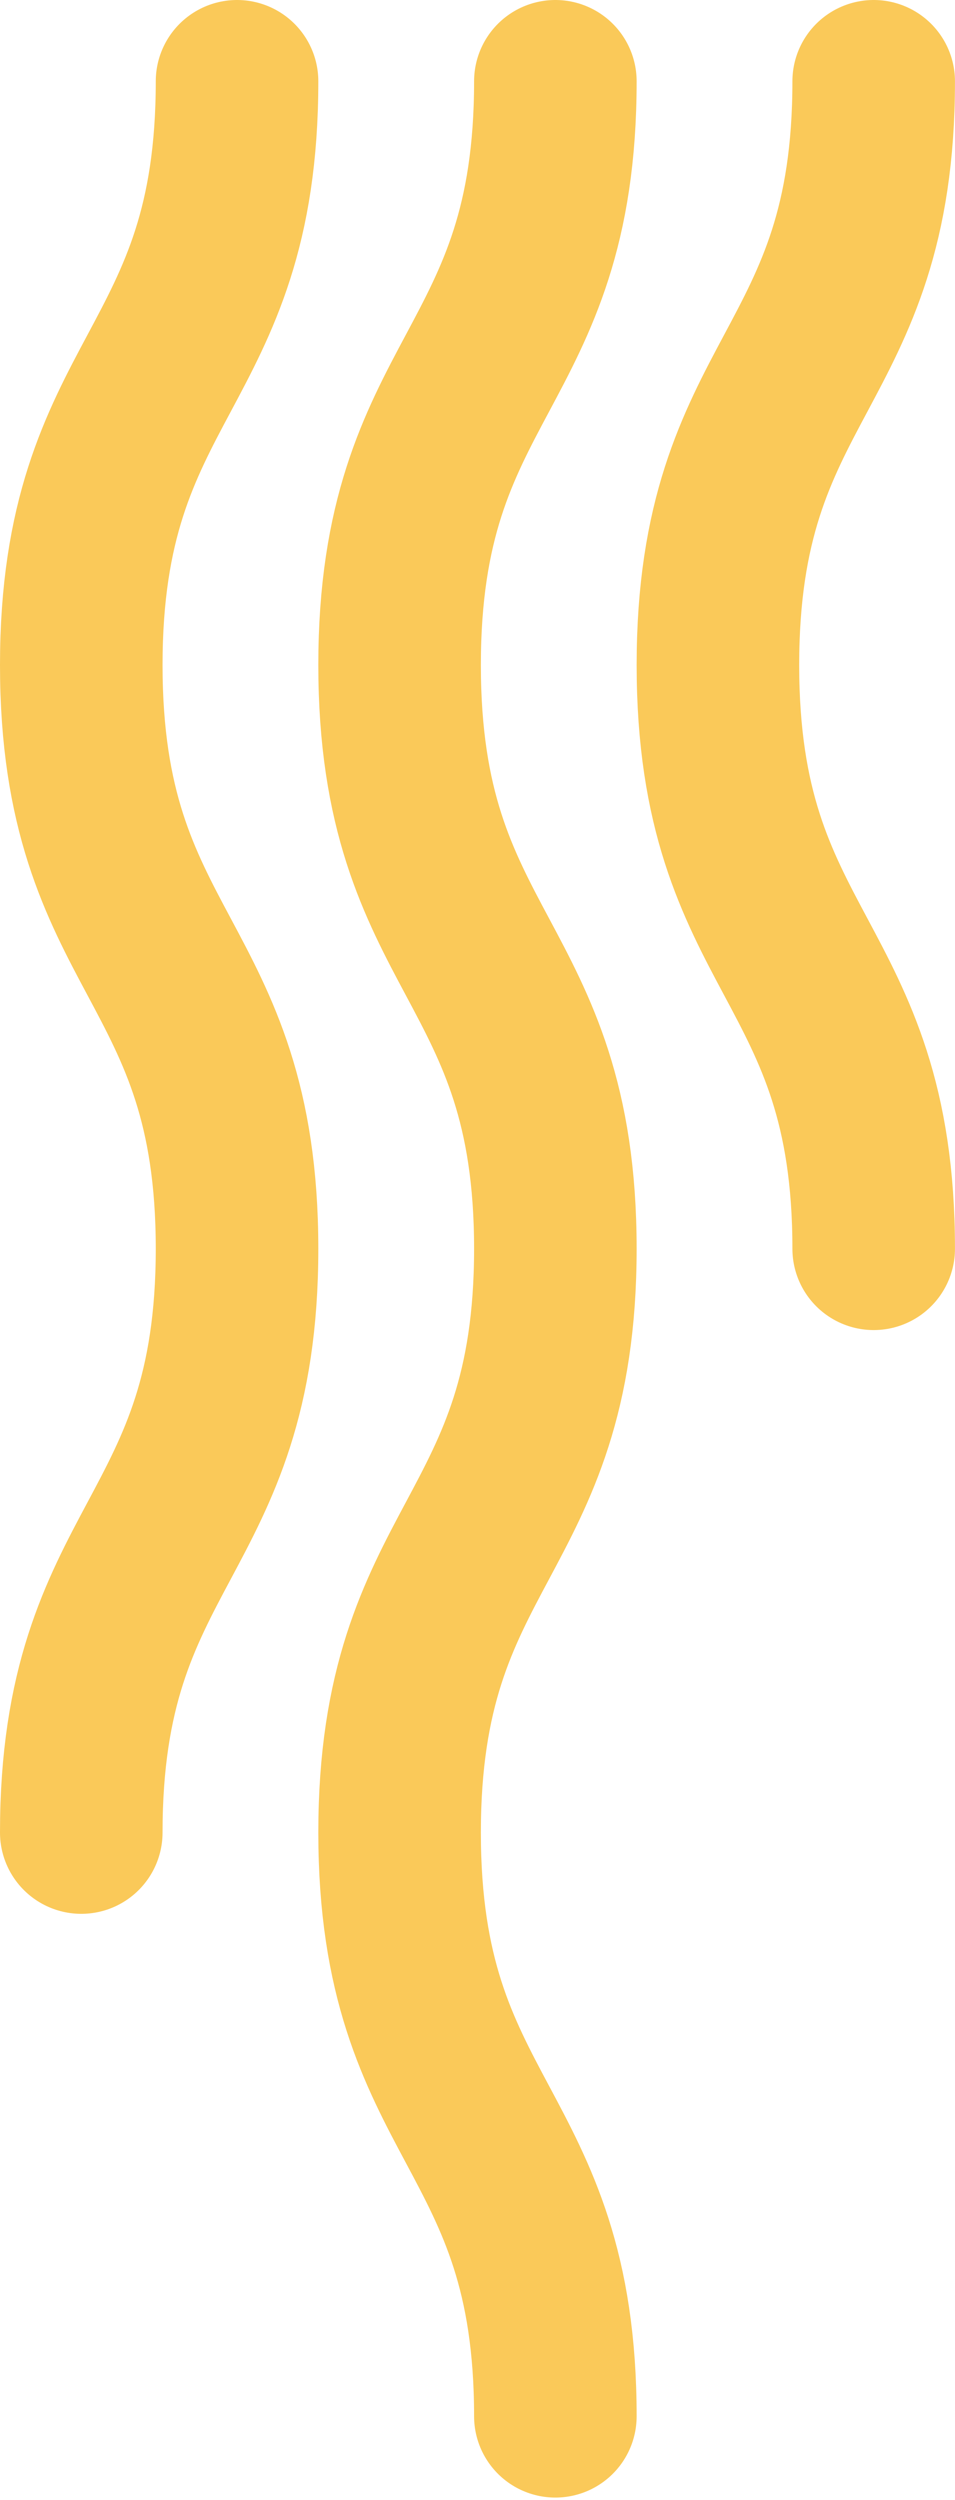
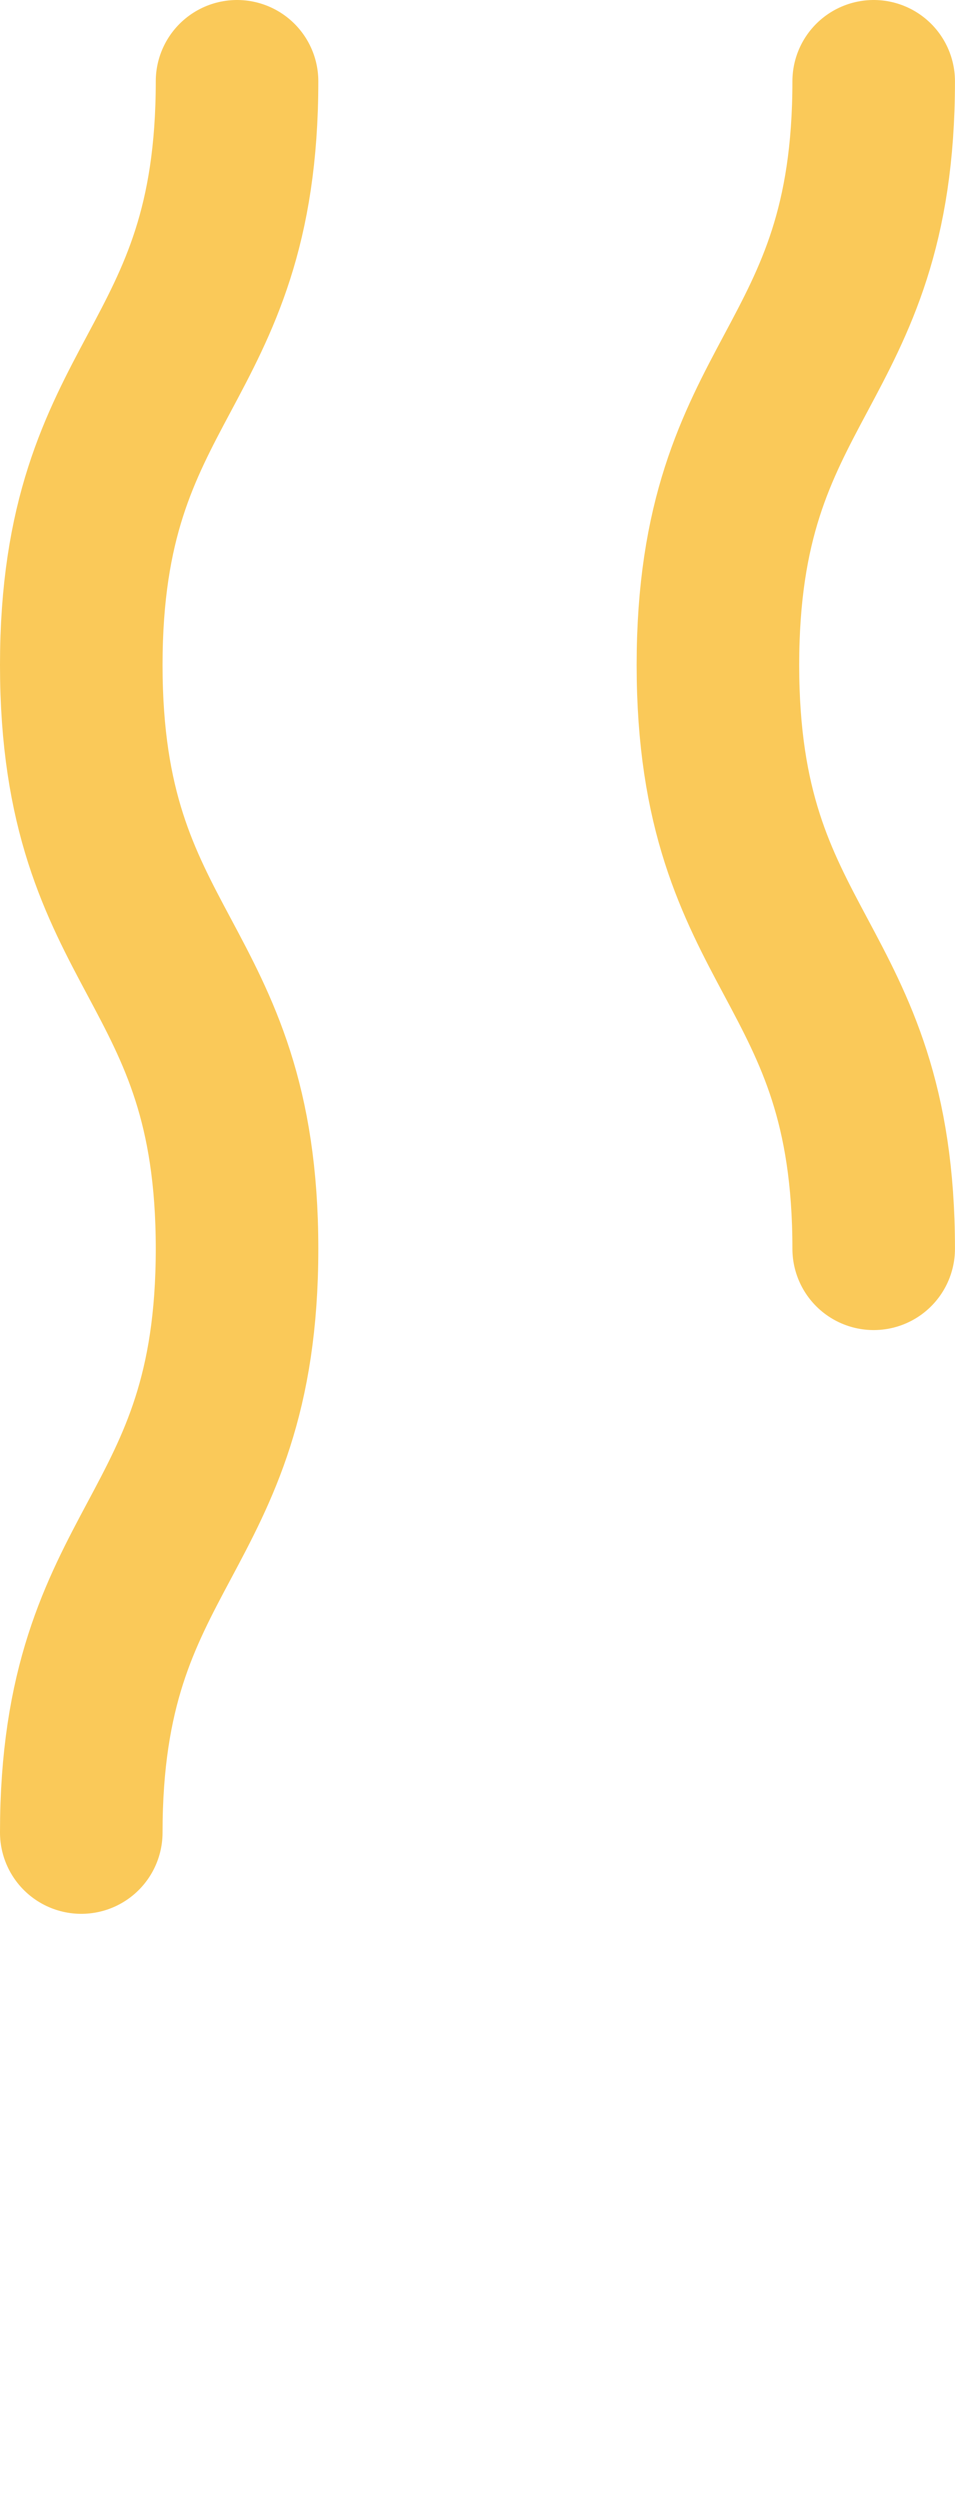
<svg xmlns="http://www.w3.org/2000/svg" width="47" height="123" viewBox="0 0 47 123" fill="none">
  <path d="M11.666 4C11.666 18.361 4 18.361 4 32.722C4 47.083 11.666 47.083 11.666 61.444C11.666 75.806 4 75.806 4 90.167" stroke="#FAC959" stroke-width="8" stroke-miterlimit="10" stroke-linecap="round" stroke-linejoin="round" />
-   <path d="M27.332 4C27.332 18.361 19.666 18.361 19.666 32.722C19.666 47.083 27.332 47.083 27.332 61.444C27.332 75.806 19.666 75.806 19.666 90.167C19.666 104.528 27.332 104.528 27.332 118.889" stroke="#FAC959" stroke-width="8" stroke-miterlimit="10" stroke-linecap="round" stroke-linejoin="round" />
  <path d="M42.998 4C42.998 18.361 35.332 18.361 35.332 32.722C35.332 47.083 42.998 47.083 42.998 61.444" stroke="#FAC959" stroke-width="8" stroke-miterlimit="10" stroke-linecap="round" stroke-linejoin="round" />
</svg>